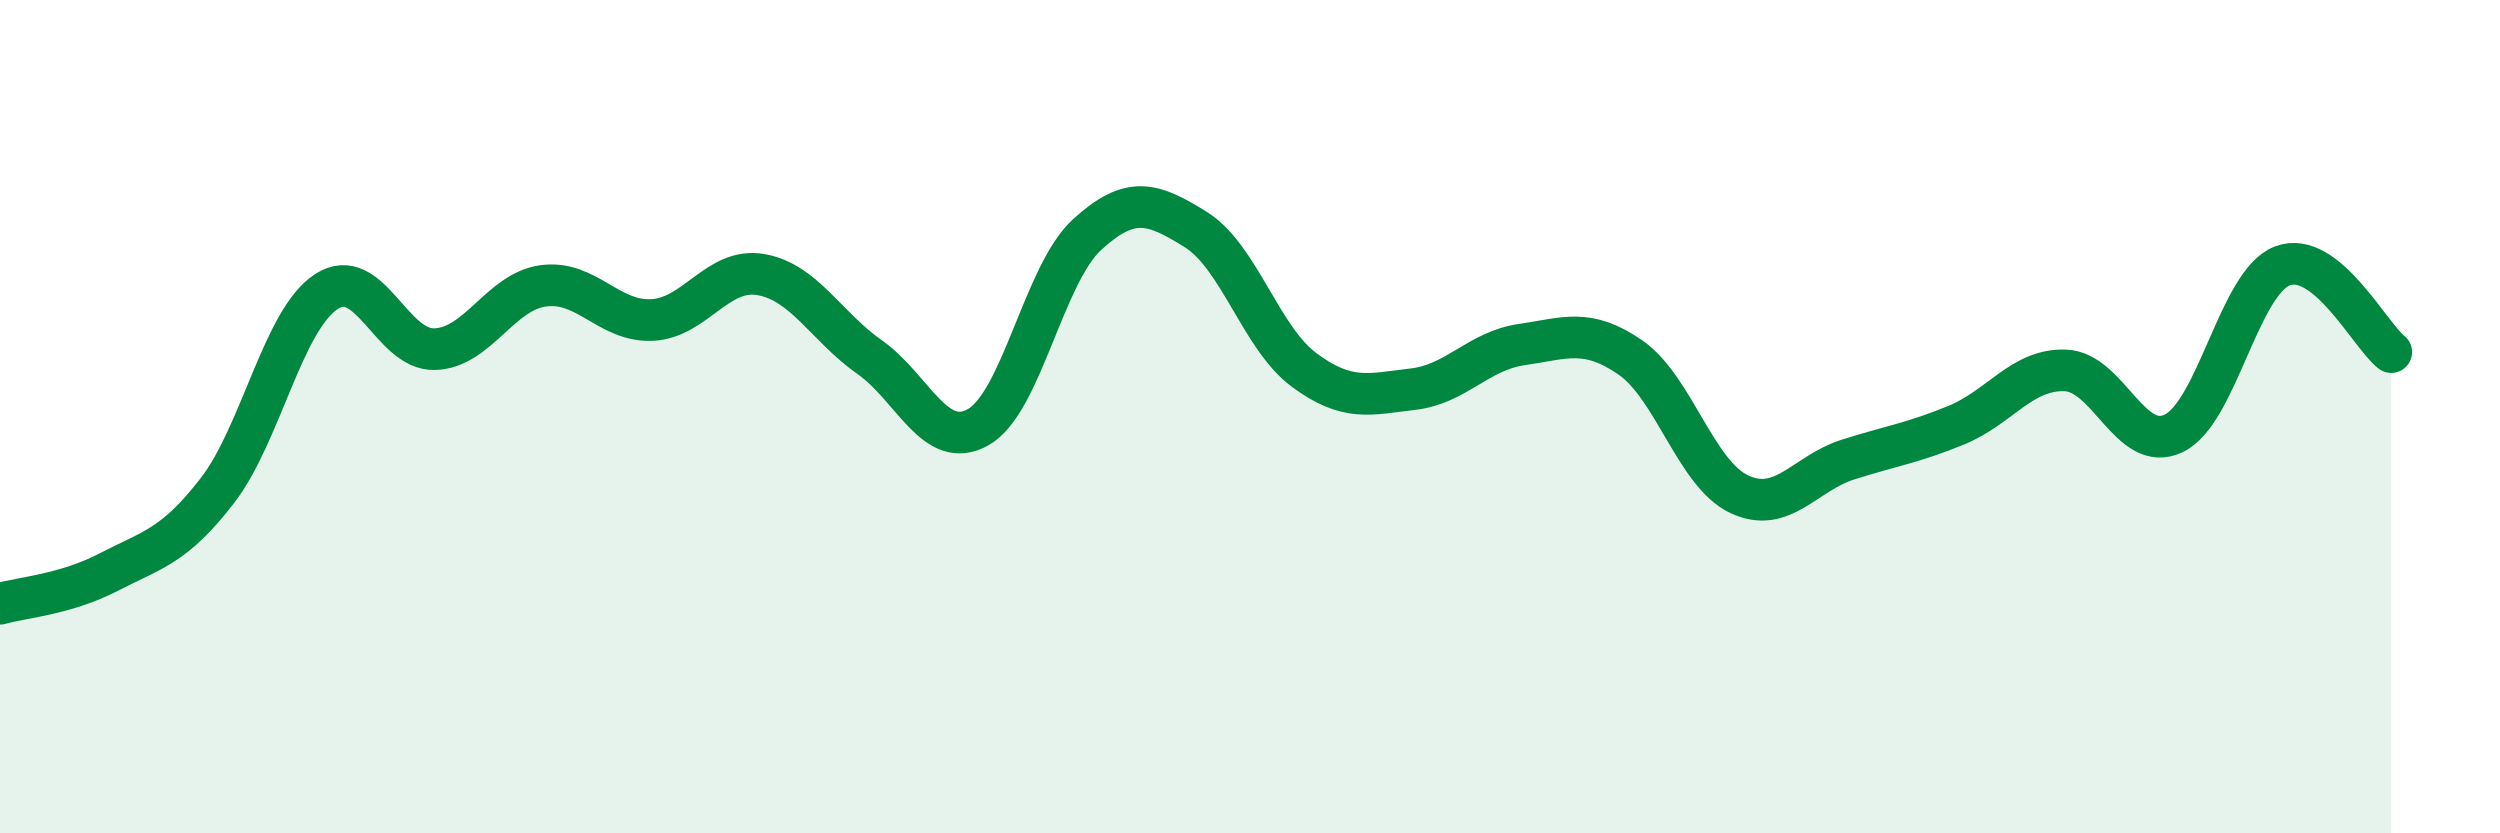
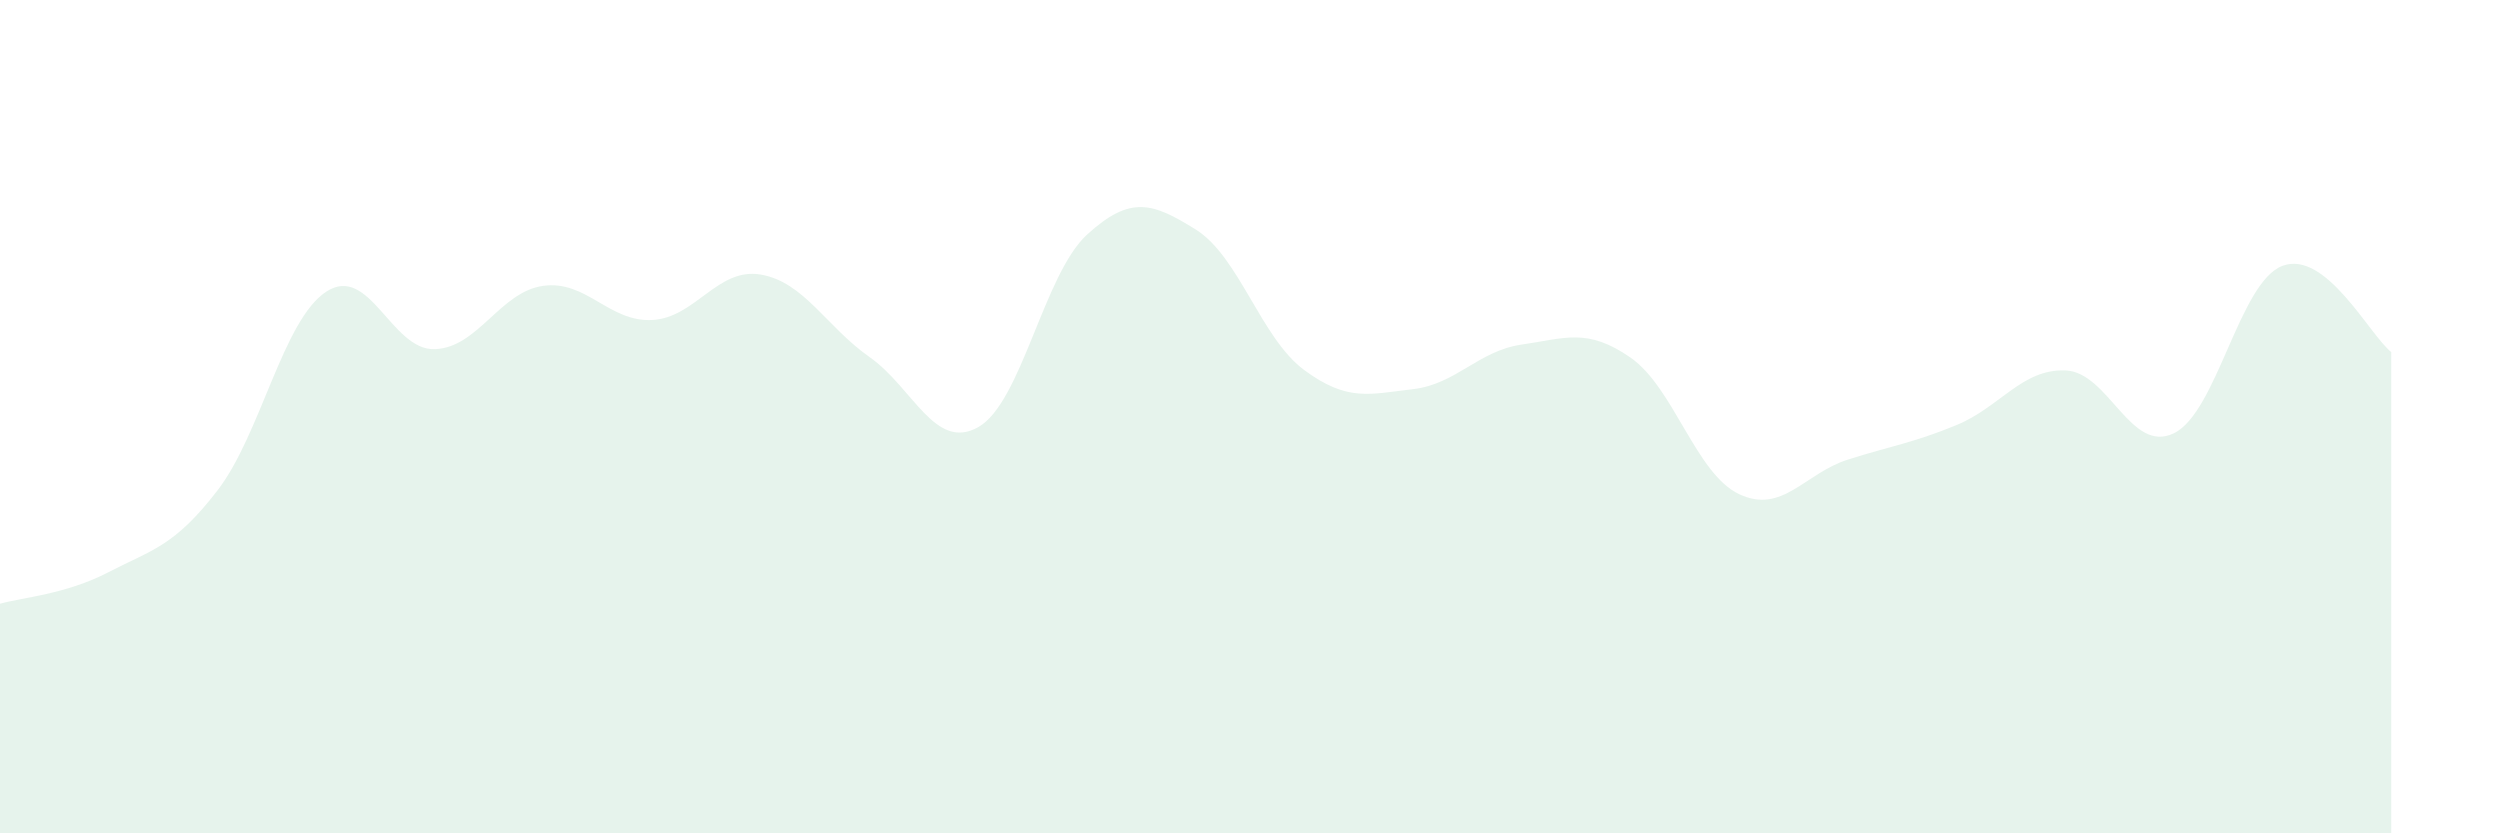
<svg xmlns="http://www.w3.org/2000/svg" width="60" height="20" viewBox="0 0 60 20">
  <path d="M 0,14.49 C 0.52,14.34 1.57,14.27 2.61,13.73 C 3.65,13.19 4.18,13.12 5.22,11.77 C 6.26,10.42 6.79,7.68 7.83,7 C 8.87,6.32 9.39,8.41 10.43,8.38 C 11.47,8.35 12,7 13.04,6.86 C 14.08,6.72 14.61,7.73 15.65,7.68 C 16.69,7.63 17.22,6.41 18.26,6.59 C 19.3,6.77 19.83,7.84 20.87,8.57 C 21.91,9.3 22.44,10.84 23.48,10.25 C 24.52,9.66 25.05,6.58 26.09,5.63 C 27.13,4.68 27.66,4.86 28.7,5.51 C 29.74,6.16 30.26,8.11 31.3,8.88 C 32.34,9.65 32.87,9.46 33.91,9.34 C 34.95,9.22 35.48,8.42 36.52,8.27 C 37.56,8.12 38.09,7.86 39.13,8.58 C 40.17,9.3 40.7,11.37 41.74,11.86 C 42.78,12.35 43.31,11.36 44.35,11.03 C 45.39,10.7 45.92,10.63 46.96,10.2 C 48,9.77 48.53,8.85 49.57,8.89 C 50.61,8.93 51.13,10.9 52.17,10.4 C 53.21,9.9 53.74,6.77 54.78,6.38 C 55.82,5.99 56.87,8.04 57.39,8.45L57.39 20L0 20Z" fill="#008740" opacity="0.1" stroke-linecap="round" stroke-linejoin="round" />
-   <path d="M 0,14.49 C 0.52,14.34 1.57,14.27 2.61,13.73 C 3.65,13.19 4.18,13.12 5.22,11.77 C 6.26,10.42 6.79,7.68 7.83,7 C 8.87,6.32 9.39,8.41 10.43,8.38 C 11.47,8.35 12,7 13.04,6.86 C 14.08,6.72 14.61,7.73 15.65,7.68 C 16.69,7.63 17.22,6.41 18.26,6.59 C 19.3,6.77 19.83,7.84 20.87,8.57 C 21.91,9.3 22.44,10.84 23.48,10.25 C 24.52,9.66 25.05,6.58 26.09,5.63 C 27.13,4.68 27.66,4.86 28.7,5.51 C 29.74,6.16 30.26,8.11 31.3,8.88 C 32.34,9.65 32.87,9.46 33.91,9.34 C 34.95,9.22 35.48,8.42 36.52,8.27 C 37.56,8.12 38.09,7.86 39.13,8.58 C 40.17,9.3 40.7,11.37 41.74,11.86 C 42.78,12.35 43.31,11.36 44.35,11.03 C 45.39,10.7 45.92,10.63 46.96,10.2 C 48,9.77 48.53,8.85 49.57,8.89 C 50.61,8.93 51.13,10.9 52.17,10.4 C 53.21,9.9 53.74,6.77 54.78,6.38 C 55.82,5.99 56.87,8.04 57.39,8.45" stroke="#008740" stroke-width="1" fill="none" stroke-linecap="round" stroke-linejoin="round" />
</svg>